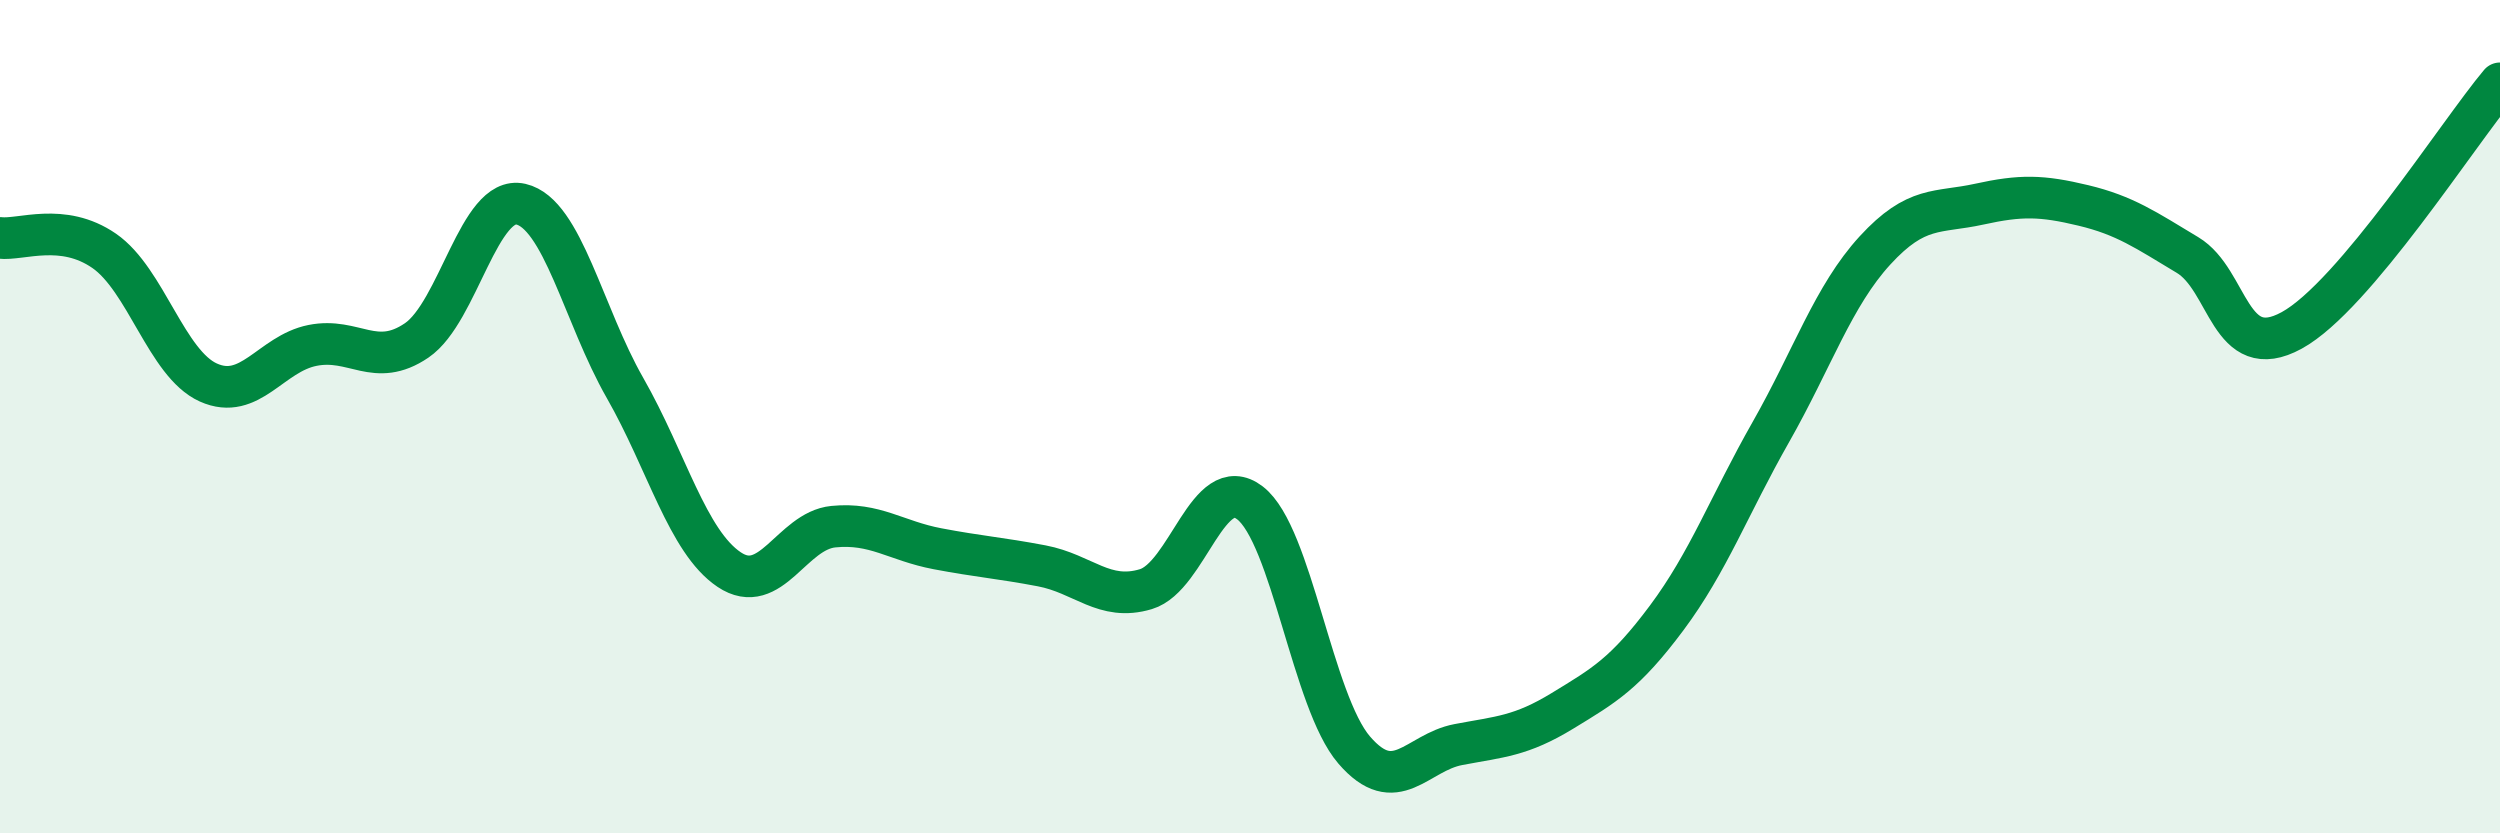
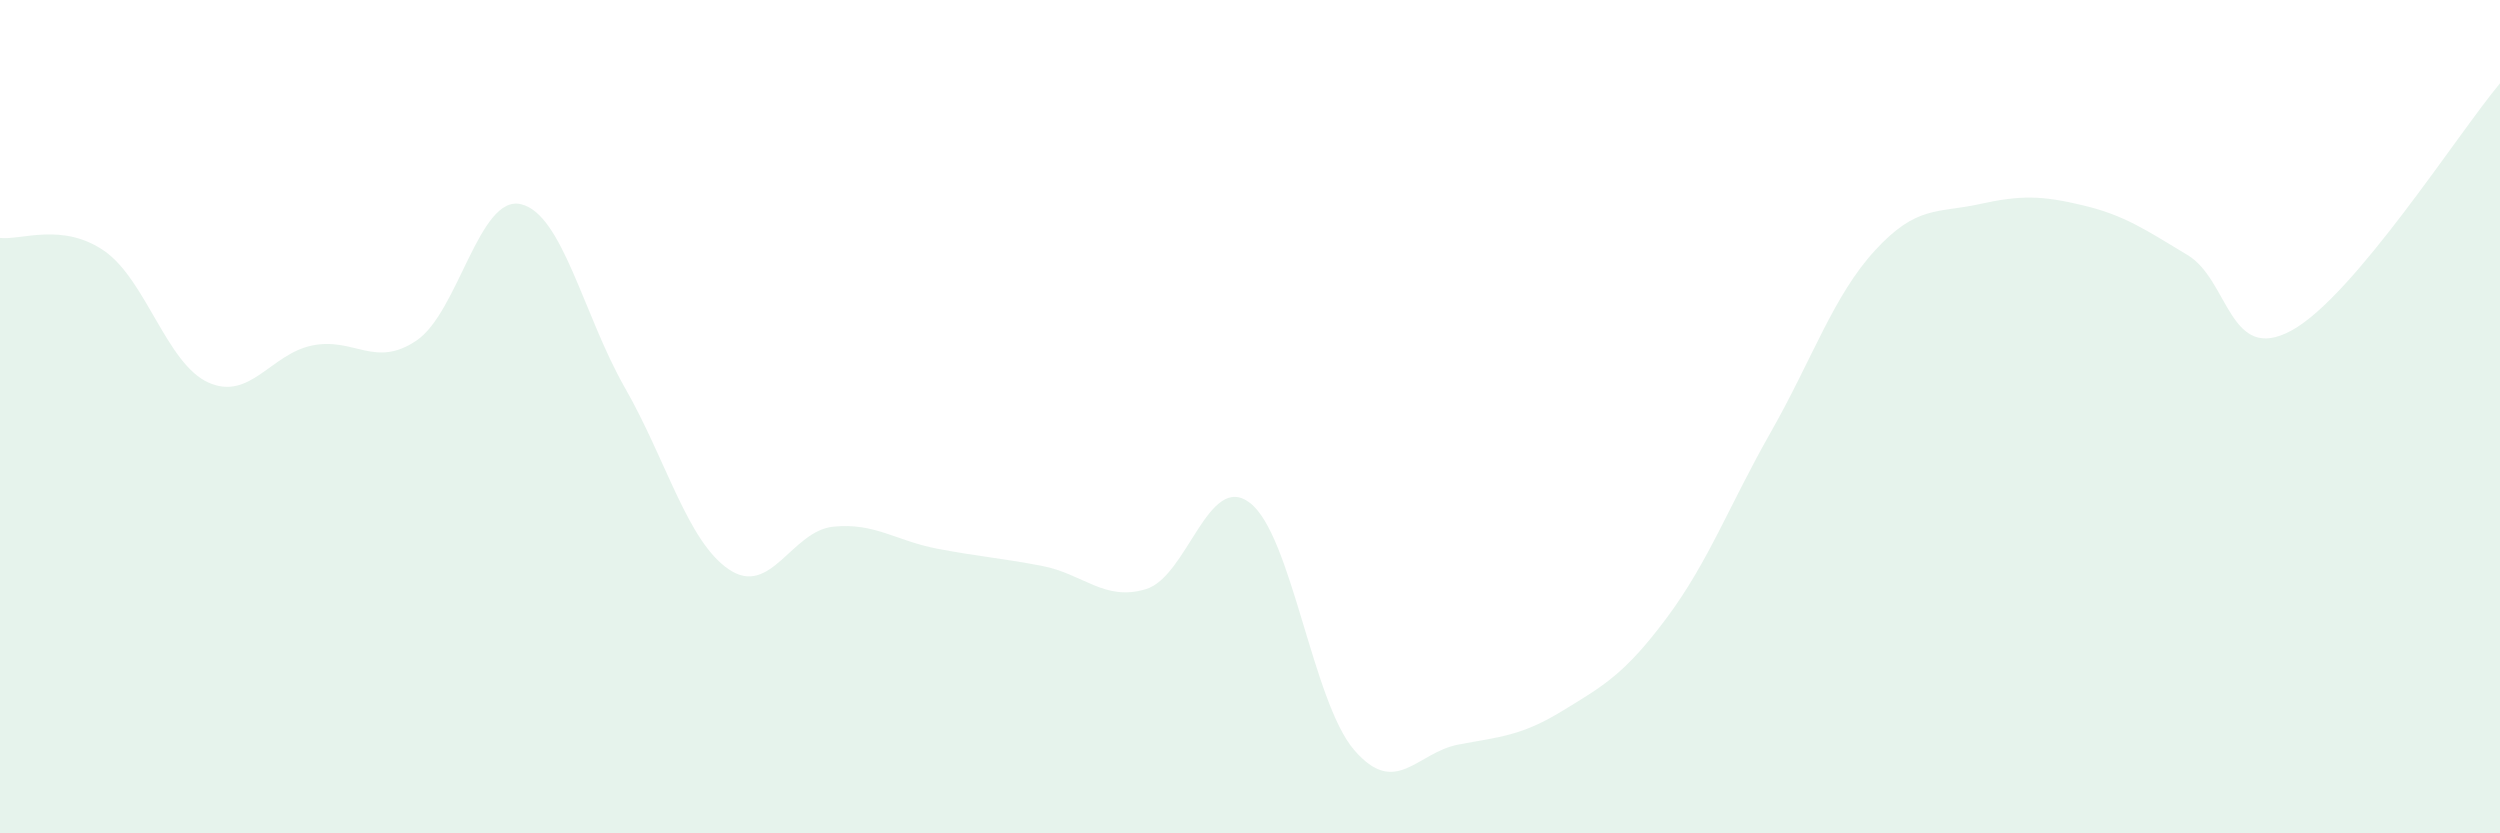
<svg xmlns="http://www.w3.org/2000/svg" width="60" height="20" viewBox="0 0 60 20">
  <path d="M 0,5.71 C 0.5,5.77 1.5,5.33 2.5,6.02 C 3.5,6.71 4,8.73 5,9.18 C 6,9.63 6.5,8.49 7.5,8.29 C 8.5,8.09 9,8.85 10,8.17 C 11,7.49 11.5,4.67 12.5,4.9 C 13.5,5.13 14,7.56 15,9.31 C 16,11.06 16.5,13 17.5,13.67 C 18.5,14.34 19,12.74 20,12.64 C 21,12.54 21.5,12.98 22.5,13.17 C 23.5,13.36 24,13.39 25,13.58 C 26,13.77 26.5,14.44 27.5,14.14 C 28.5,13.84 29,11.3 30,12.07 C 31,12.84 31.5,16.84 32.5,18 C 33.5,19.16 34,18.06 35,17.87 C 36,17.68 36.5,17.67 37.5,17.06 C 38.5,16.45 39,16.17 40,14.83 C 41,13.49 41.5,12.13 42.5,10.37 C 43.5,8.61 44,7.1 45,6.01 C 46,4.92 46.5,5.12 47.5,4.9 C 48.5,4.68 49,4.69 50,4.93 C 51,5.17 51.5,5.52 52.5,6.12 C 53.5,6.72 53.5,8.75 55,7.93 C 56.5,7.11 59,3.19 60,2L60 20L0 20Z" fill="#008740" opacity="0.1" stroke-linecap="round" stroke-linejoin="round" />
-   <path d="M 0,5.71 C 0.5,5.77 1.5,5.33 2.5,6.02 C 3.5,6.71 4,8.73 5,9.18 C 6,9.63 6.5,8.49 7.5,8.29 C 8.5,8.09 9,8.85 10,8.17 C 11,7.49 11.5,4.67 12.5,4.9 C 13.5,5.13 14,7.56 15,9.31 C 16,11.06 16.5,13 17.5,13.67 C 18.5,14.34 19,12.74 20,12.64 C 21,12.54 21.5,12.98 22.5,13.17 C 23.5,13.36 24,13.39 25,13.58 C 26,13.77 26.5,14.44 27.5,14.14 C 28.5,13.84 29,11.3 30,12.07 C 31,12.84 31.5,16.84 32.5,18 C 33.5,19.16 34,18.06 35,17.87 C 36,17.68 36.5,17.67 37.5,17.06 C 38.5,16.45 39,16.17 40,14.83 C 41,13.49 41.5,12.13 42.5,10.37 C 43.5,8.61 44,7.1 45,6.01 C 46,4.92 46.5,5.12 47.5,4.9 C 48.5,4.68 49,4.69 50,4.93 C 51,5.17 51.5,5.52 52.5,6.12 C 53.5,6.72 53.5,8.75 55,7.93 C 56.5,7.11 59,3.19 60,2" stroke="#008740" stroke-width="1" fill="none" stroke-linecap="round" stroke-linejoin="round" />
</svg>